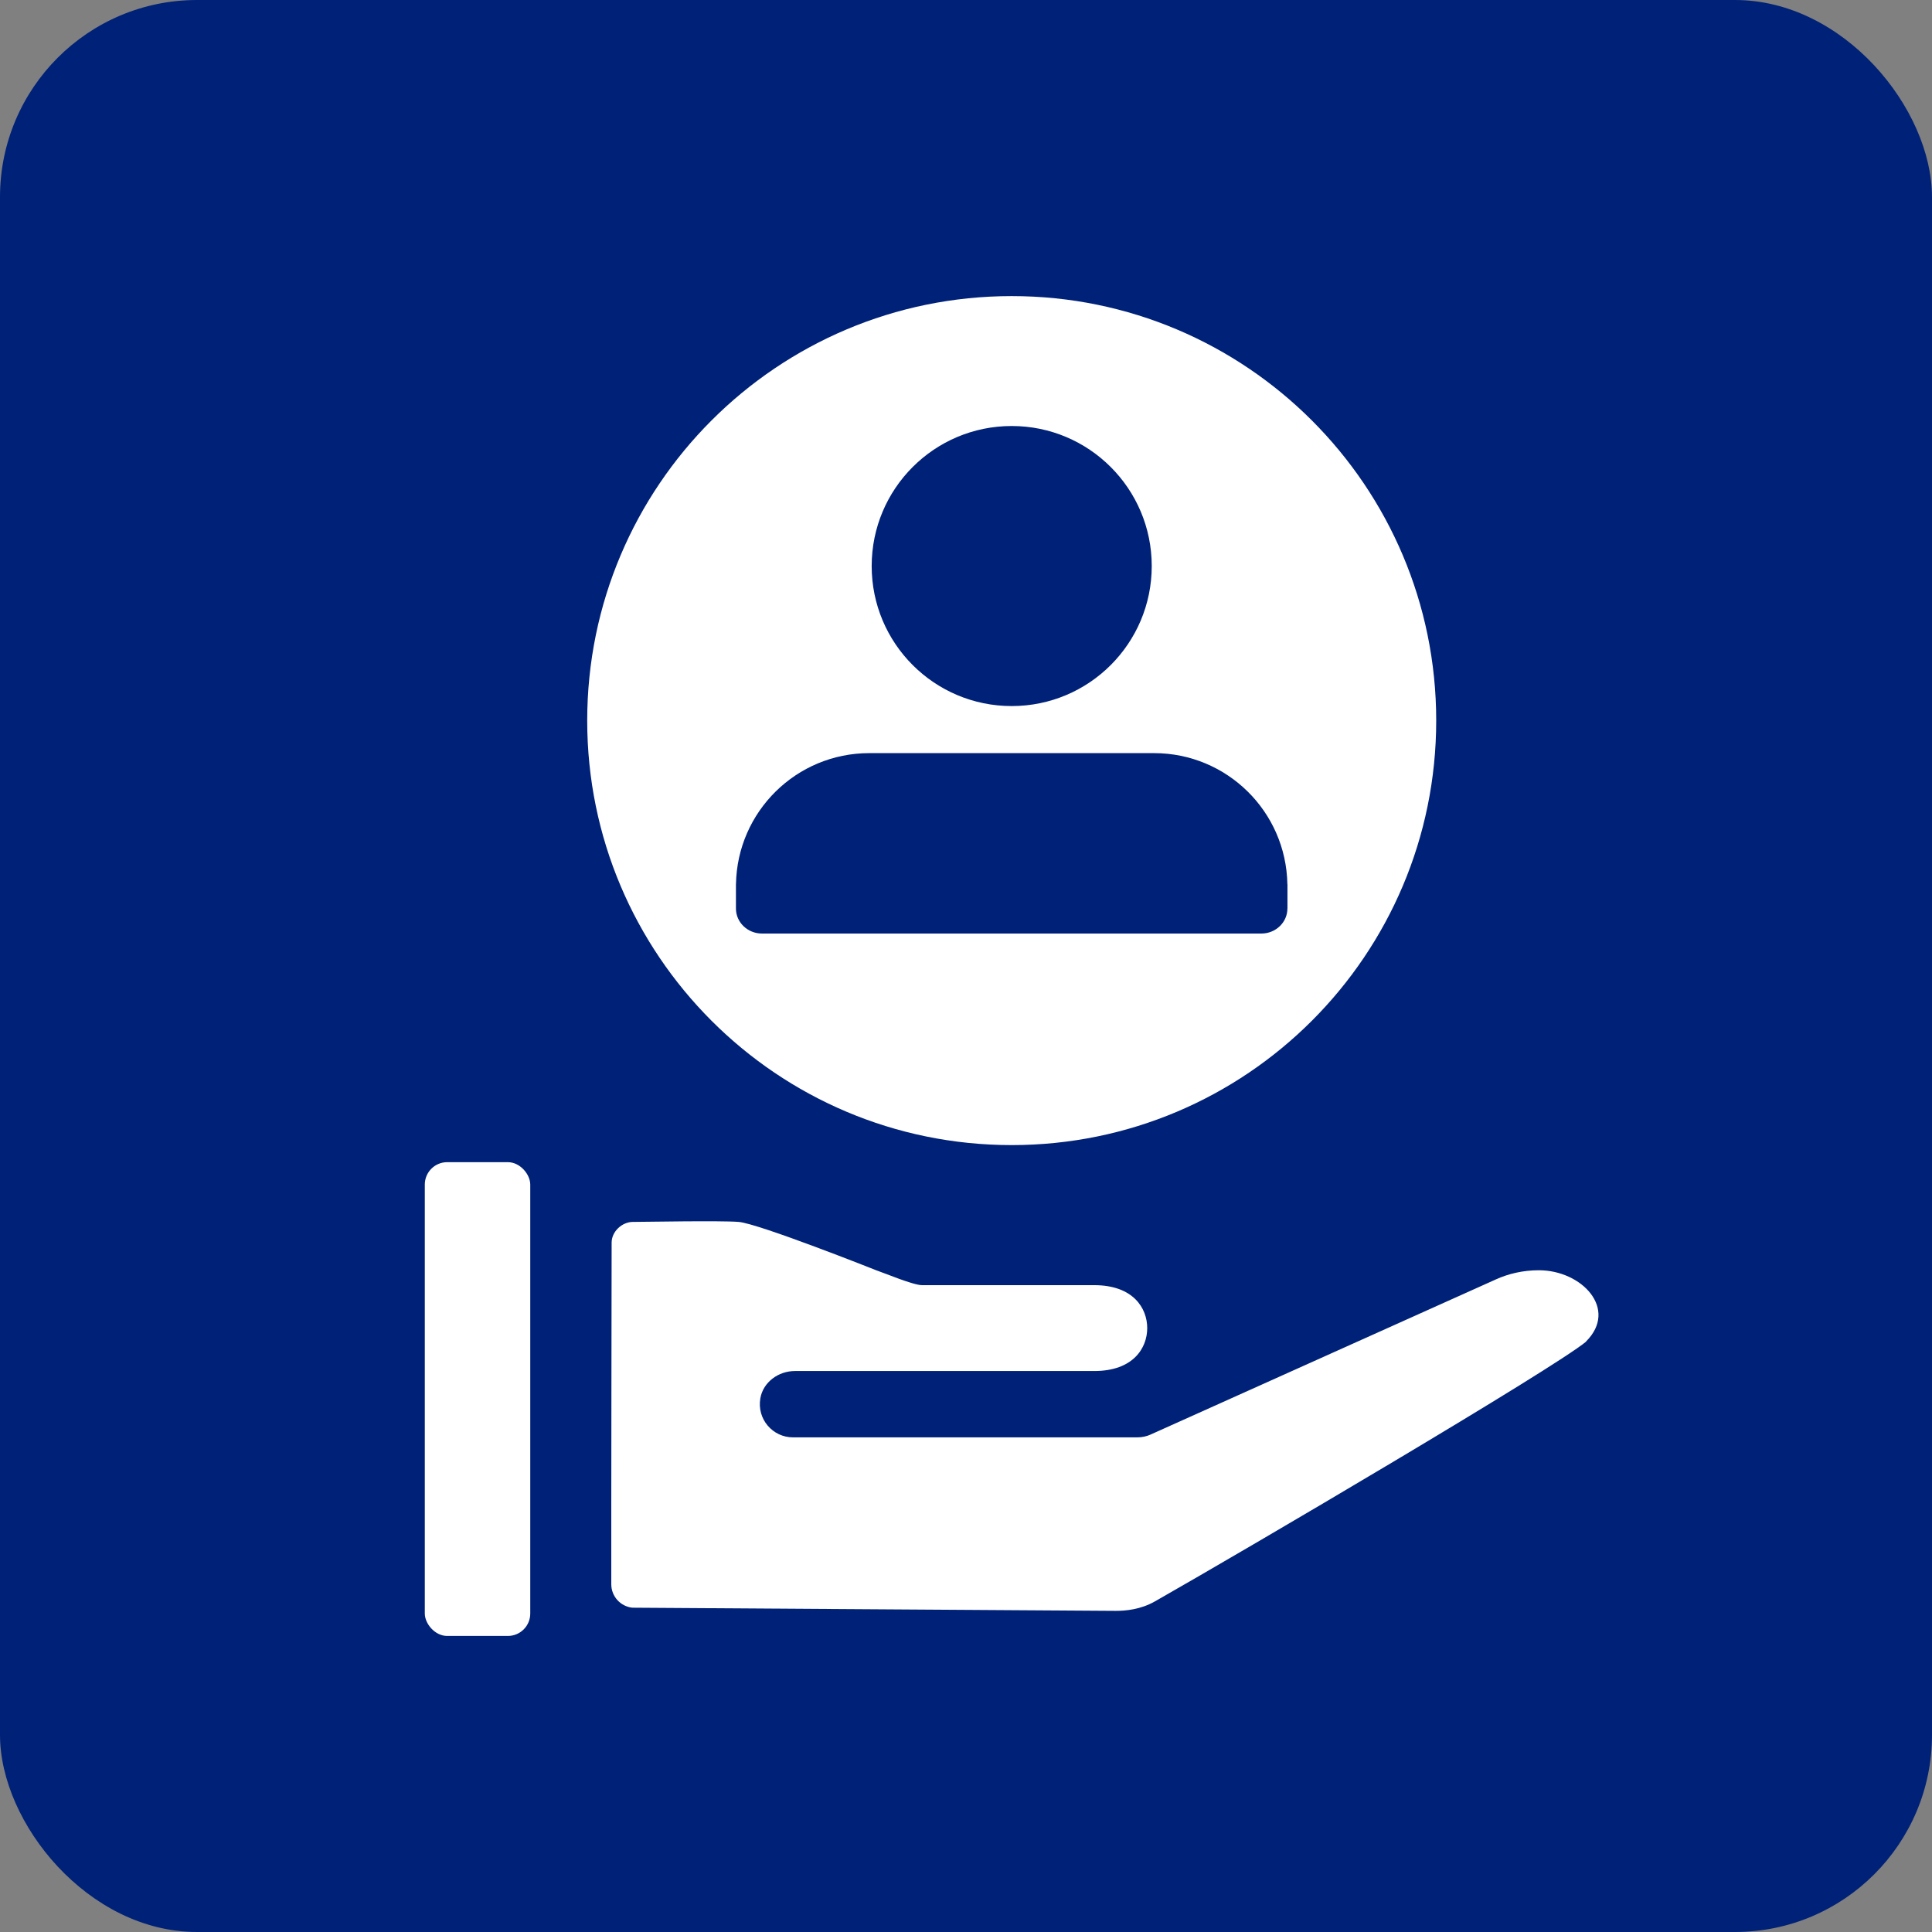
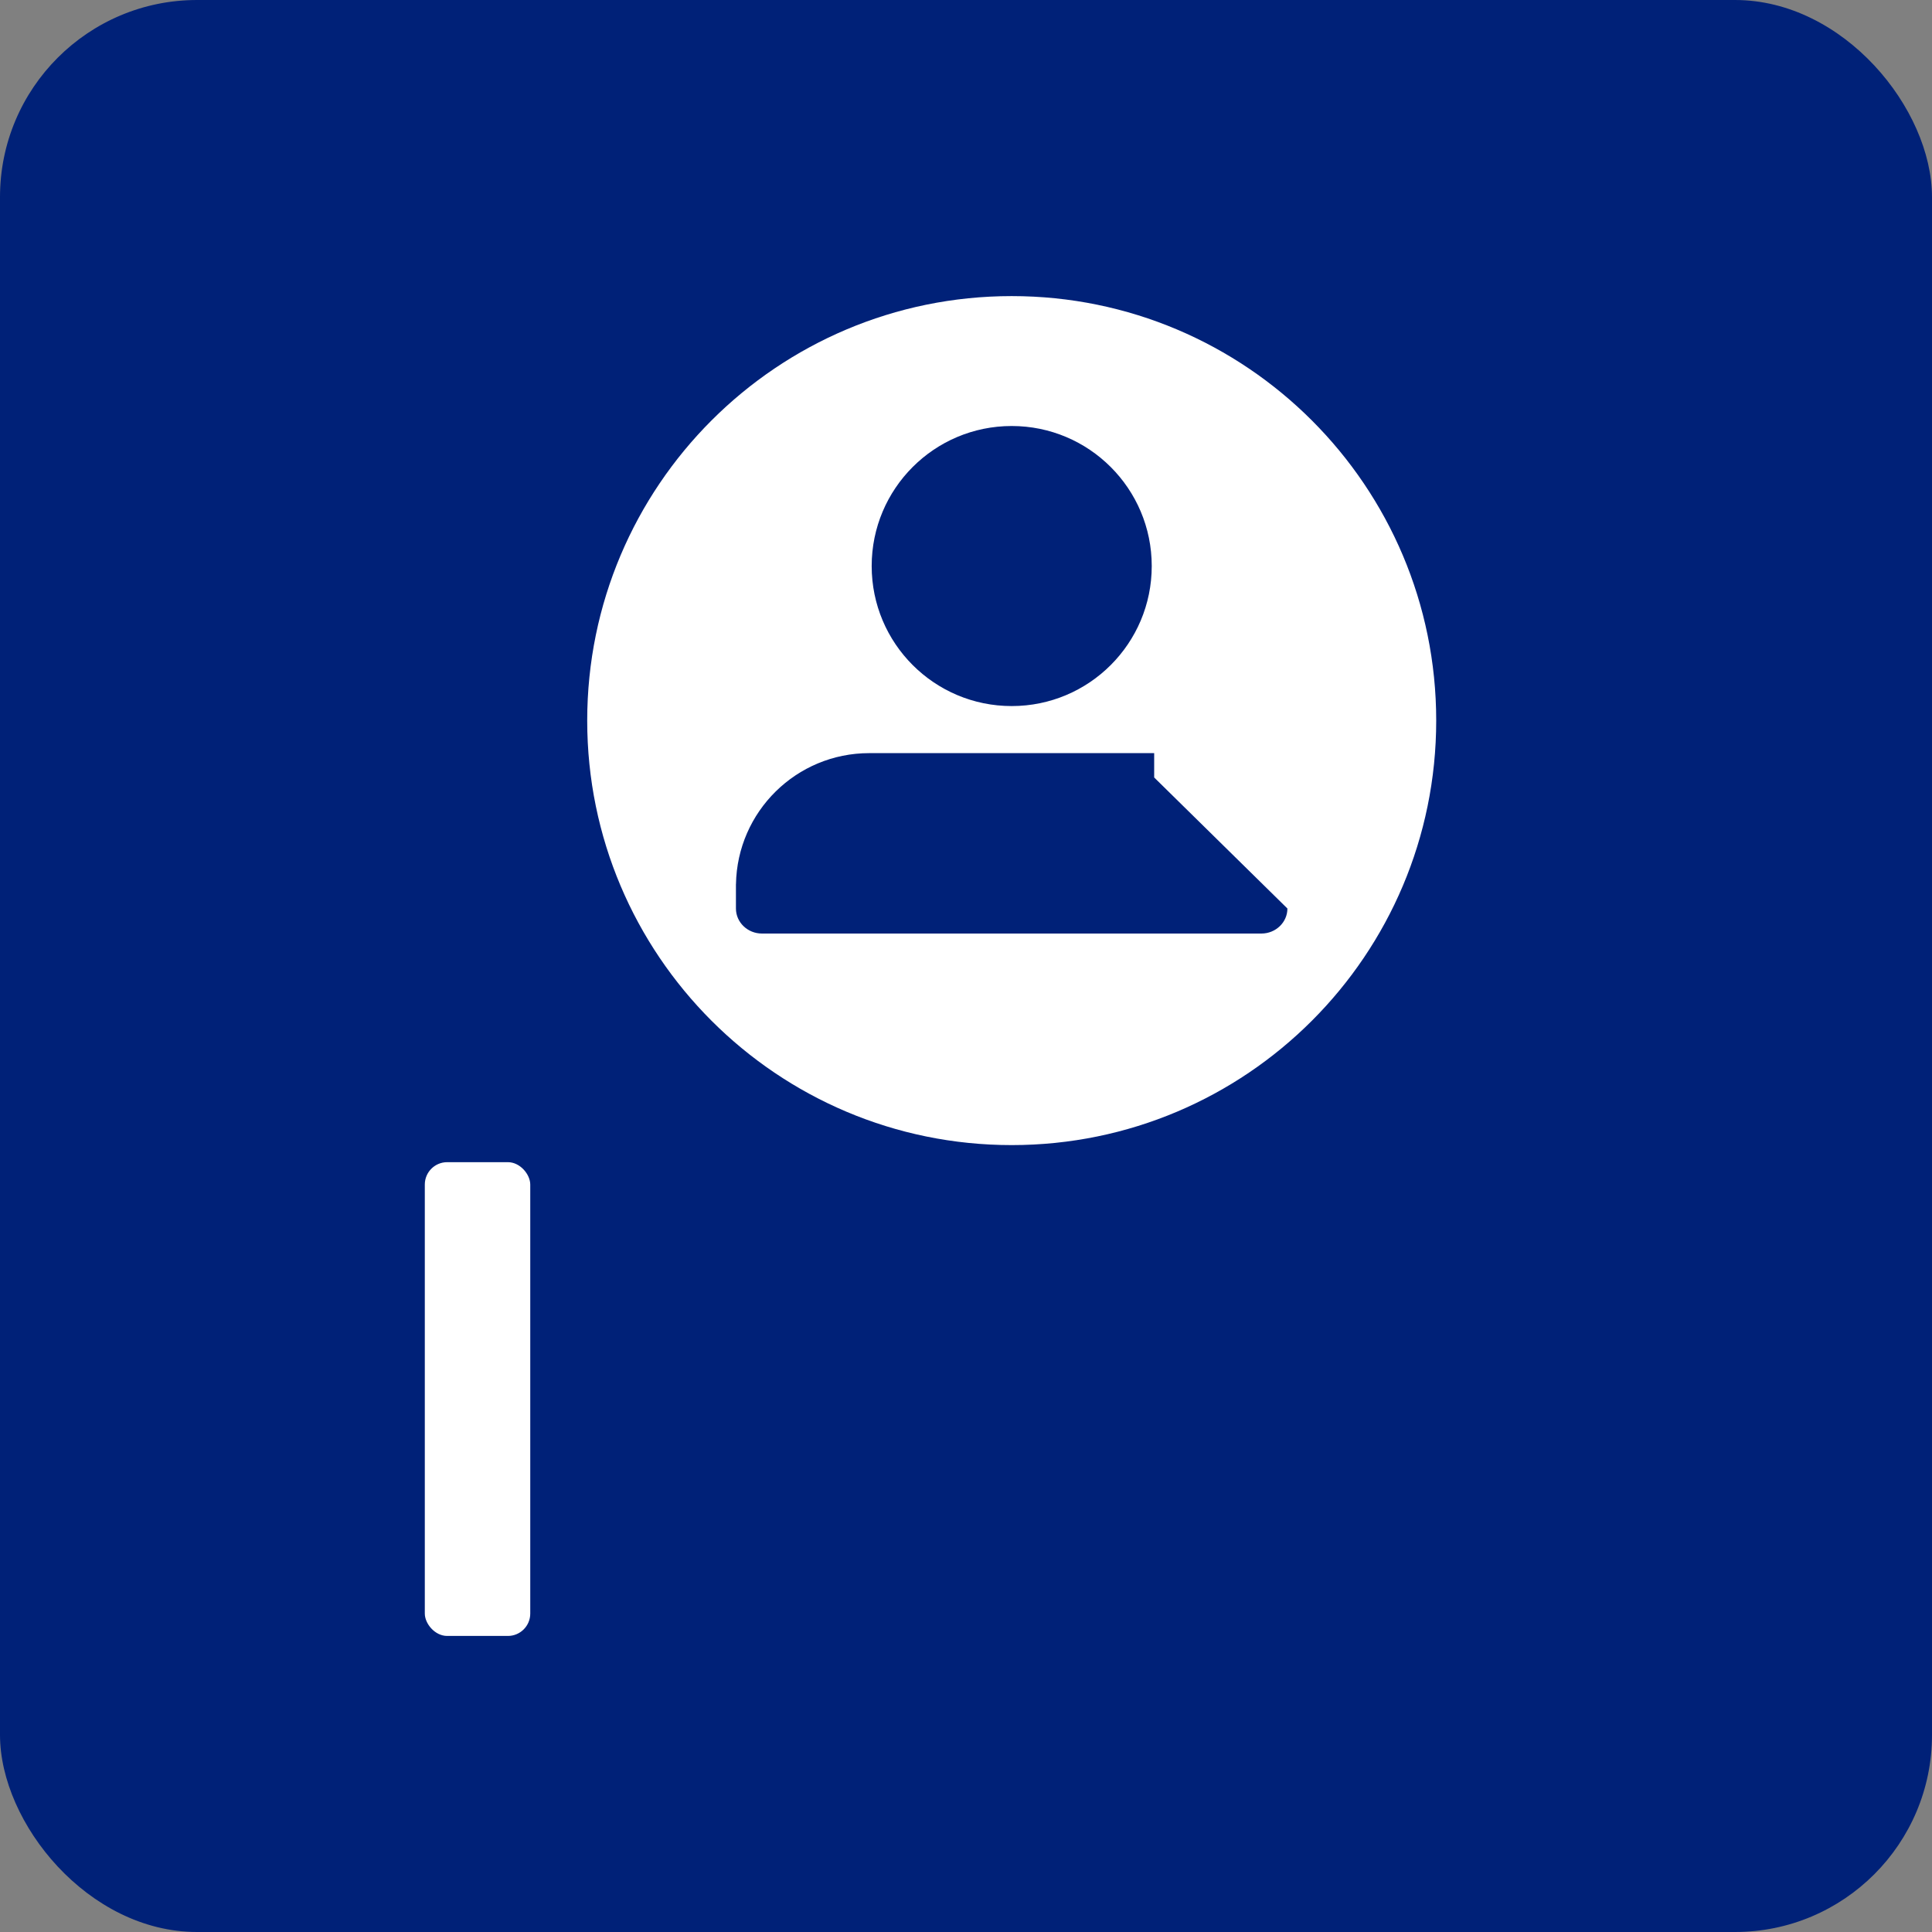
<svg xmlns="http://www.w3.org/2000/svg" id="Layer_1" data-name="Layer 1" viewBox="0 0 500 500">
  <rect x="0" y="0" width="500" height="500" fill="#808080" stroke="none" />
  <defs>
    <style>
      .cls-1 {
        fill: #002178;
      }

      .cls-2 {
        fill: #fff;
      }
    </style>
  </defs>
  <rect class="cls-1" x="0" y="0" width="500" height="500" rx="51" ry="51" />
  <g>
-     <path class="cls-2" d="M410.5,347.2c-8.56,7.09-87.56,53.56-111.61,67.24-3.69,2.1-7.55,2.45-10.13,2.45l-125.15-.82c-3.08-.36-5.4-2.95-5.41-6.05-.03-20.18.09-83.9.09-88.43,0-2.89,2.72-5.36,5.5-5.36s22.65-.38,27.36,0c5.16.41,35.52,12.48,35.52,12.48,2.38.81,9.65,3.89,11.96,3.89,3.32,0,44.56,0,44.56,0,10.11,0,13.71,5.98,13.71,11.11s-3.6,11.11-13.71,11.11h-77.47c-4.25,0-8.21,2.86-8.94,7.04-.95,5.42,3.21,10.13,8.45,10.13h89.09c1.27,0,2.47-.27,3.56-.77l-.06.02,89.25-40.1c3.29-1.51,7.13-2.4,11.19-2.4,11.12,0,20.6,10.04,12.23,18.41v.06Z" />
    <rect class="cls-2" x="109.94" y="300.77" width="27.29" height="122.61" rx="5.79" ry="5.79" />
  </g>
-   <path class="cls-2" d="M261.83,76.63c-60.68,0-109.86,49.19-109.86,109.86s49.19,109.86,109.86,109.86,109.86-49.19,109.86-109.86-49.19-109.86-109.86-109.86ZM261.83,110.25c20.01,0,36.24,16.22,36.24,36.24s-16.22,36.24-36.24,36.24-36.24-16.22-36.24-36.24,16.22-36.24,36.24-36.24ZM333.18,235.12h0c0,3.58-3.02,6.48-6.74,6.48h-129.24c-3.72,0-6.74-2.9-6.74-6.48h0v-6.3h.01c.32-18.78,15.63-33.91,34.49-33.91h73.72c18.85,0,34.17,15.13,34.49,33.91h.02v6.3Z" />
+   <path class="cls-2" d="M261.83,76.63c-60.68,0-109.86,49.19-109.86,109.86s49.19,109.86,109.86,109.86,109.86-49.19,109.86-109.86-49.19-109.86-109.86-109.86ZM261.83,110.25c20.01,0,36.24,16.22,36.24,36.24s-16.22,36.24-36.24,36.24-36.24-16.22-36.24-36.24,16.22-36.24,36.24-36.24ZM333.18,235.12h0c0,3.58-3.02,6.48-6.74,6.48h-129.24c-3.72,0-6.74-2.9-6.74-6.48h0v-6.3h.01c.32-18.78,15.63-33.91,34.49-33.91h73.72h.02v6.3Z" />
</svg>